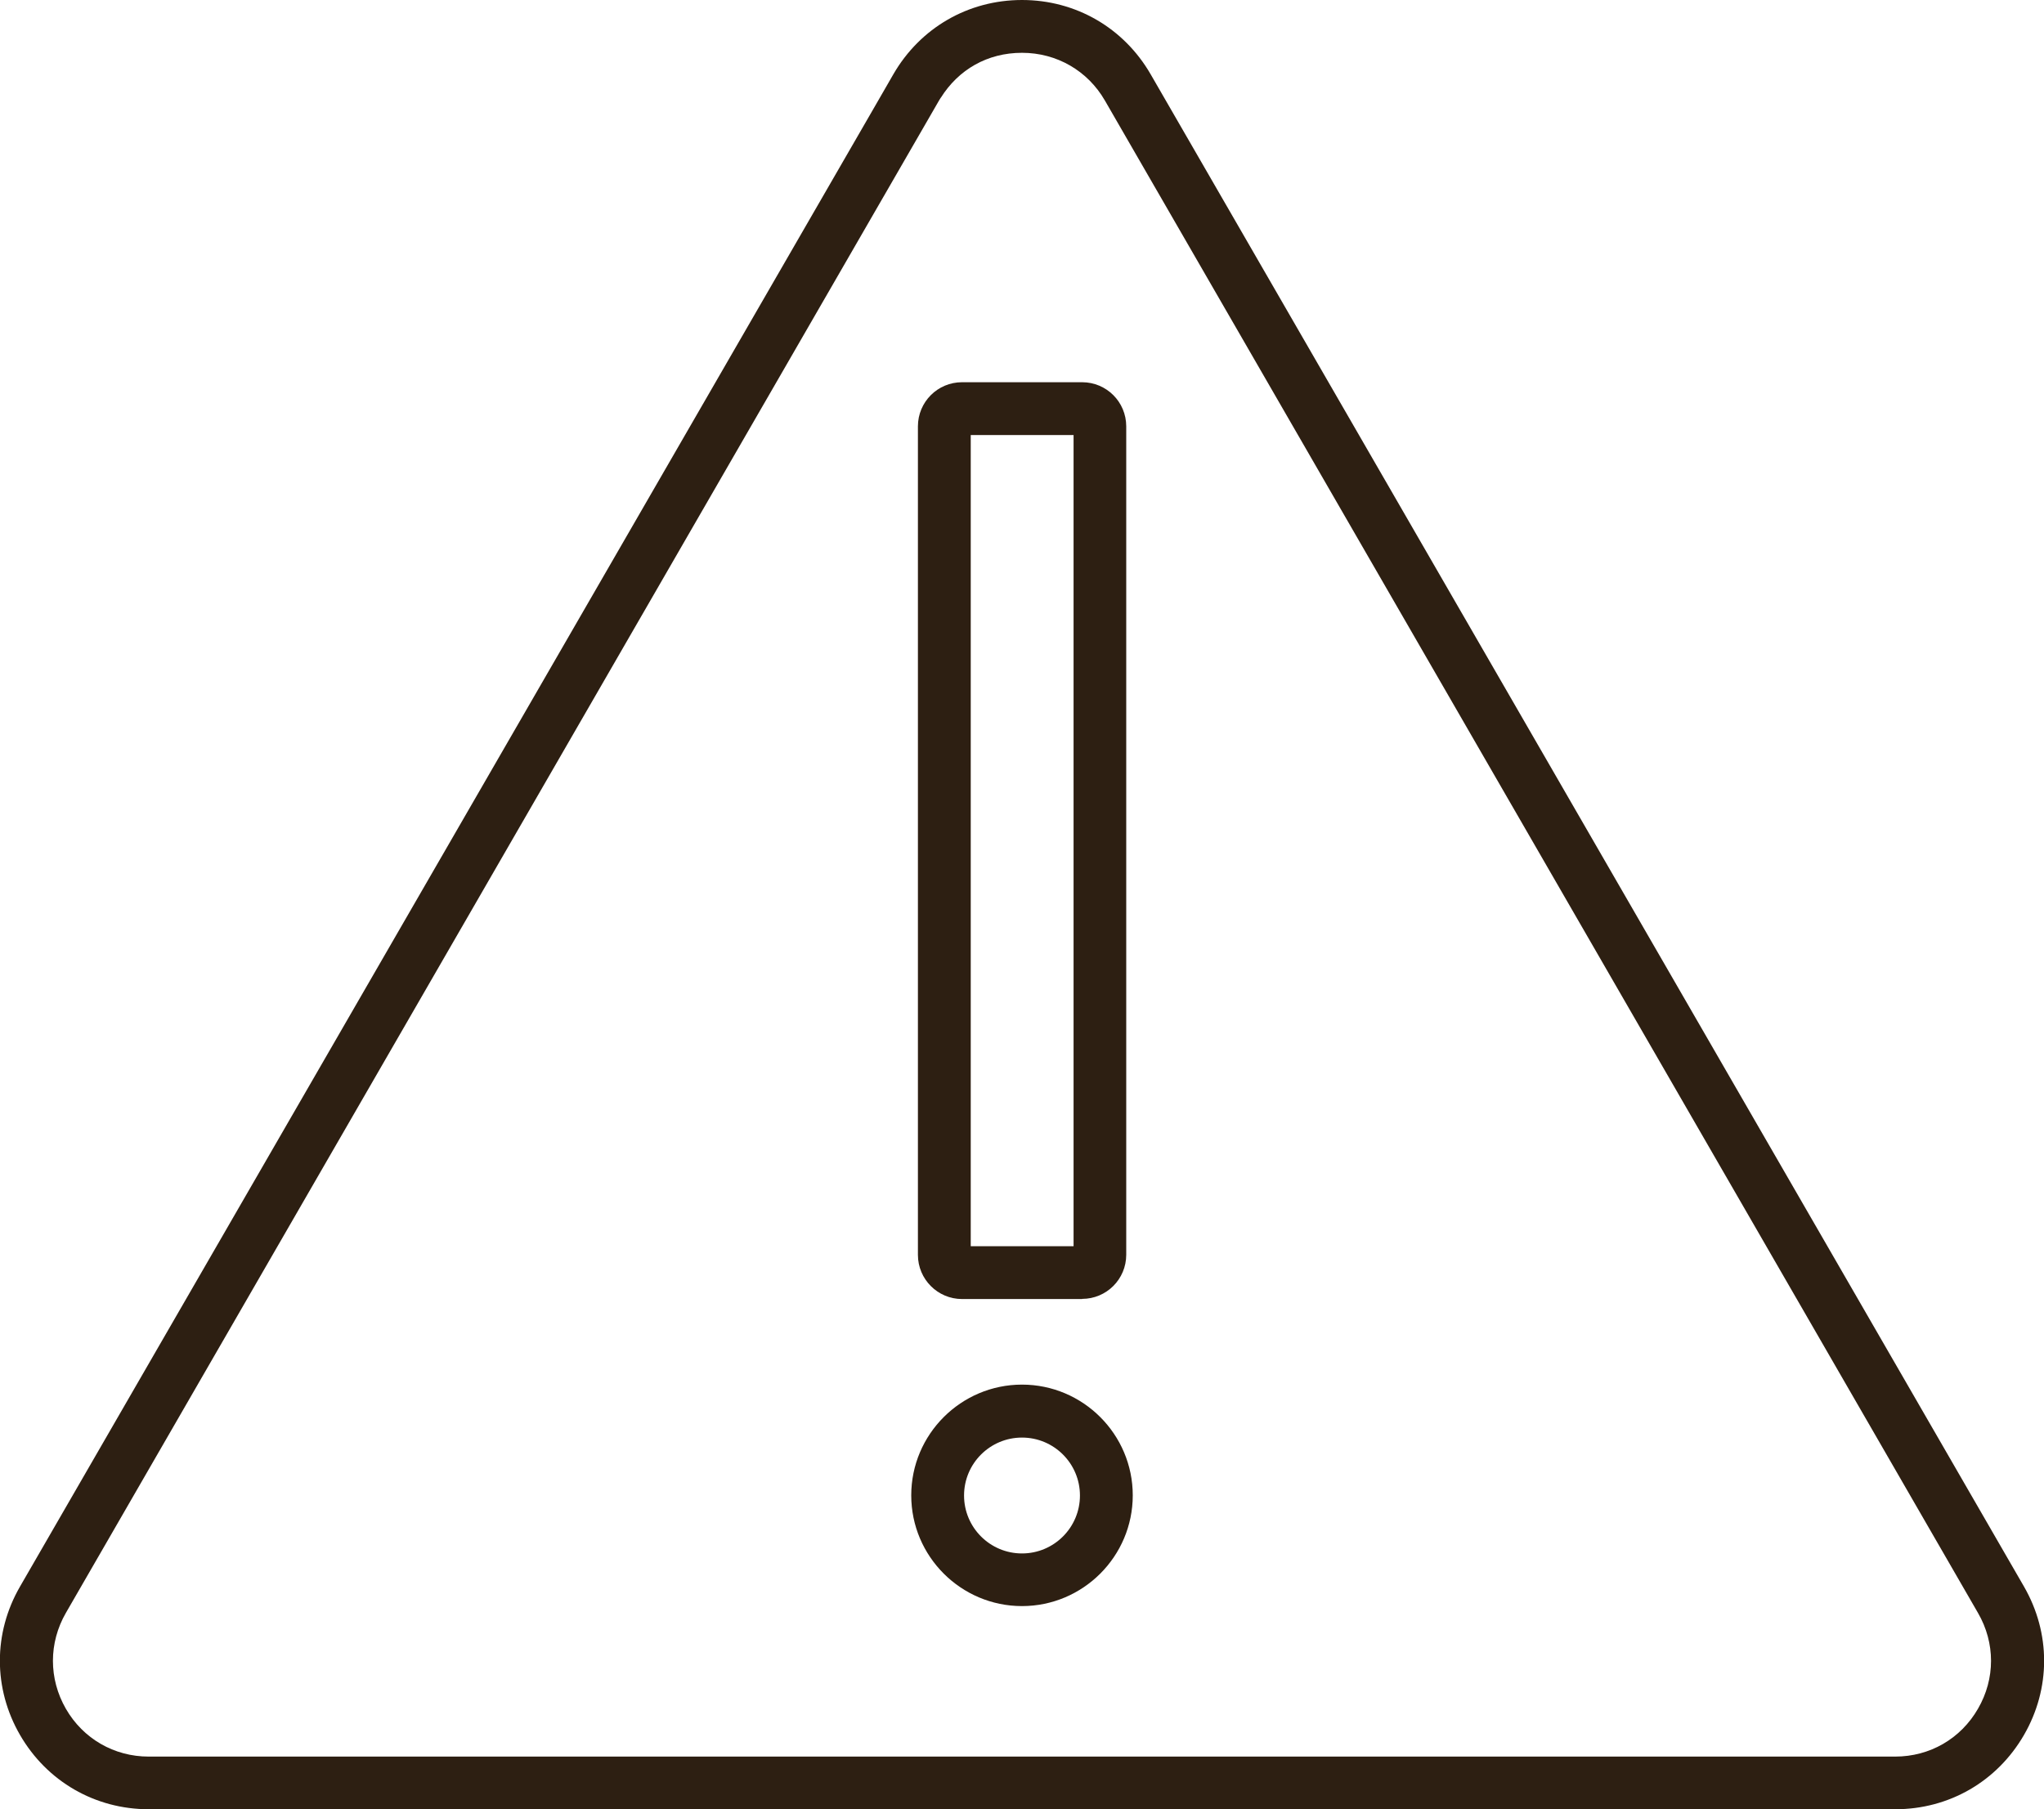
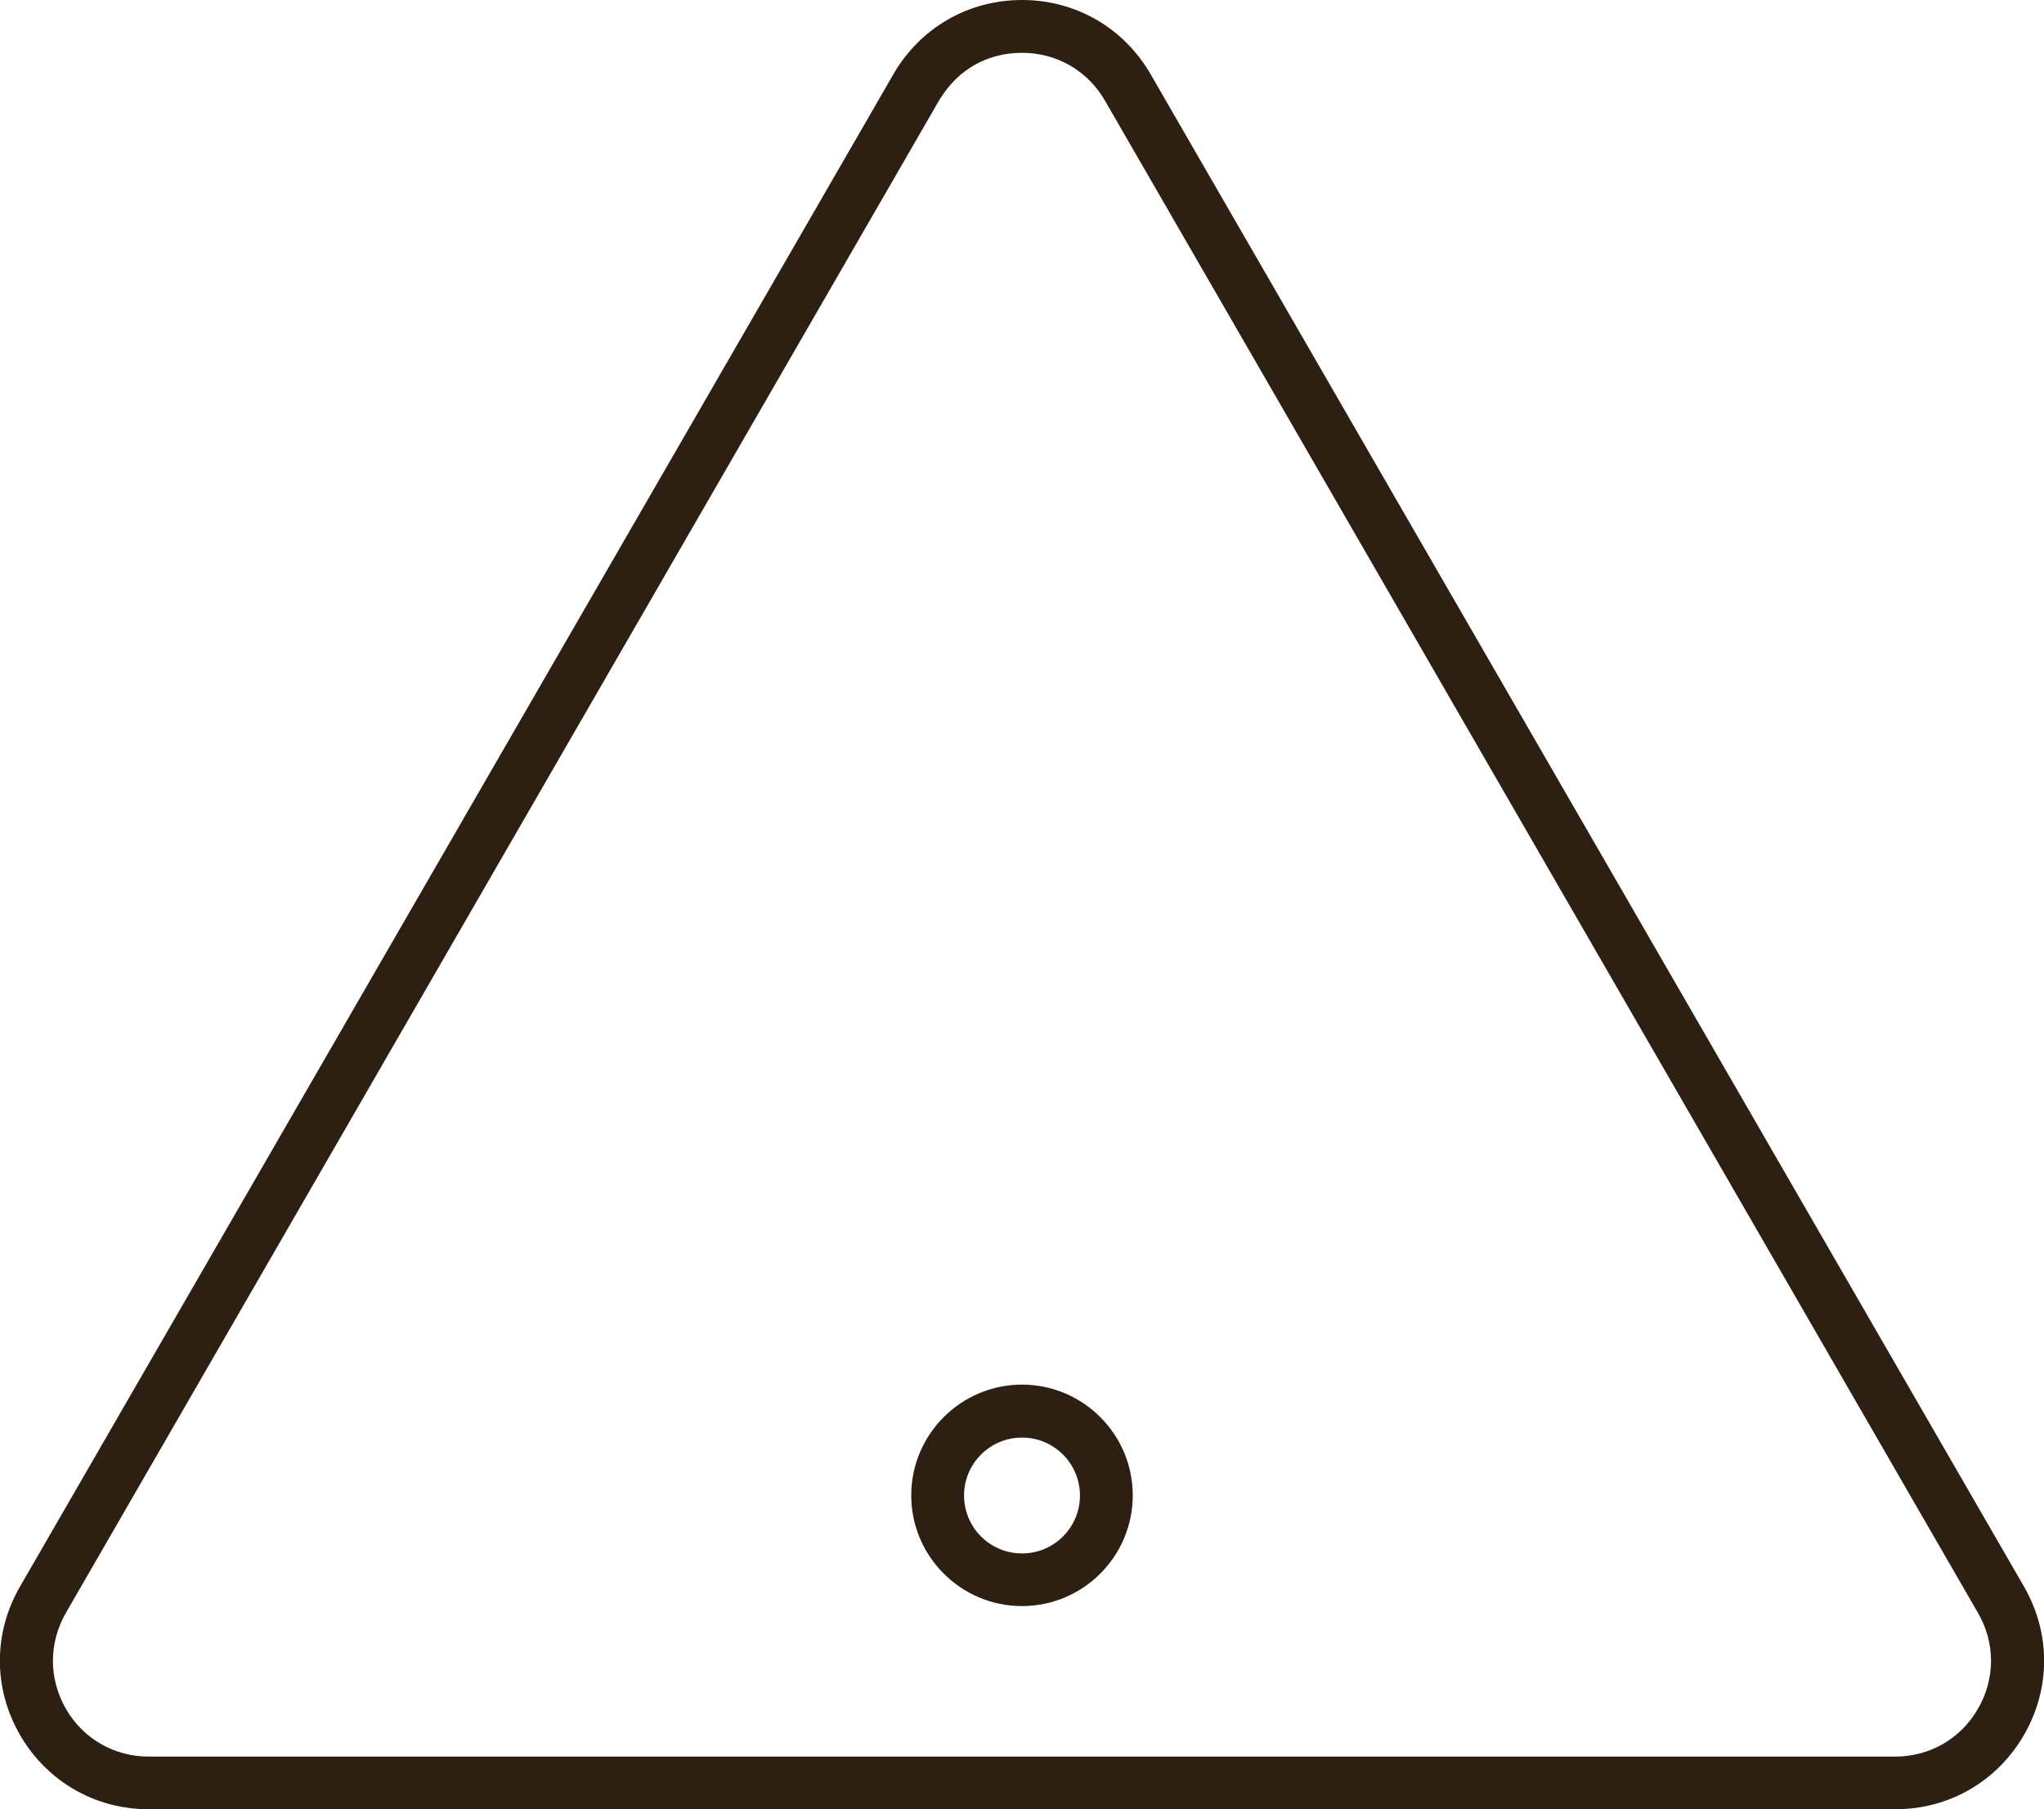
<svg xmlns="http://www.w3.org/2000/svg" id="Layer_1" version="1.1" viewBox="0 0 131.58 116.49">
  <defs>
    <style>
      .st0 {
        fill: #2d1f12;
      }
    </style>
  </defs>
  <g id="WKW_Dangerous_Icon">
    <path class="st0" d="M122.01,116.49H9.57c-3.45,0-6.55-1.79-8.28-4.78-1.73-2.99-1.73-6.57,0-9.56L56.04,7.33h0l1.47-2.55c1.73-2.99,4.82-4.78,8.28-4.78h0c3.46,0,6.55,1.79,8.28,4.78l56.22,97.37c1.73,3,1.73,6.57,0,9.56-1.73,2.99-4.82,4.78-8.28,4.78ZM60.56,6.29l-.11.18L4.24,103.85c-1.11,1.93-1.11,4.24,0,6.17,1.11,1.93,3.11,3.08,5.33,3.08h112.43c2.23,0,4.22-1.15,5.33-3.08,1.12-1.93,1.12-4.24,0-6.17L71.13,6.48c-1.11-1.93-3.11-3.08-5.34-3.08s-4.09,1.08-5.23,2.9Z" />
    <g id="Group">
-       <path class="st0" d="M69.66,83.64h-7.73c-1.57,0-2.84-1.28-2.84-2.84V27.45c0-1.57,1.27-2.84,2.84-2.84h7.73c1.57,0,2.84,1.27,2.84,2.84v53.34c0,1.57-1.27,2.84-2.84,2.84ZM62.49,80.24h6.62V28.01h-6.62v52.23Z" />
      <path class="st0" d="M65.79,103.41c-3.93,0-7.13-3.2-7.13-7.13s3.2-7.13,7.13-7.13,7.13,3.2,7.13,7.13-3.2,7.13-7.13,7.13ZM65.79,92.56c-2.06,0-3.73,1.67-3.73,3.73s1.67,3.73,3.73,3.73,3.73-1.67,3.73-3.73-1.67-3.73-3.73-3.73Z" />
    </g>
  </g>
</svg>